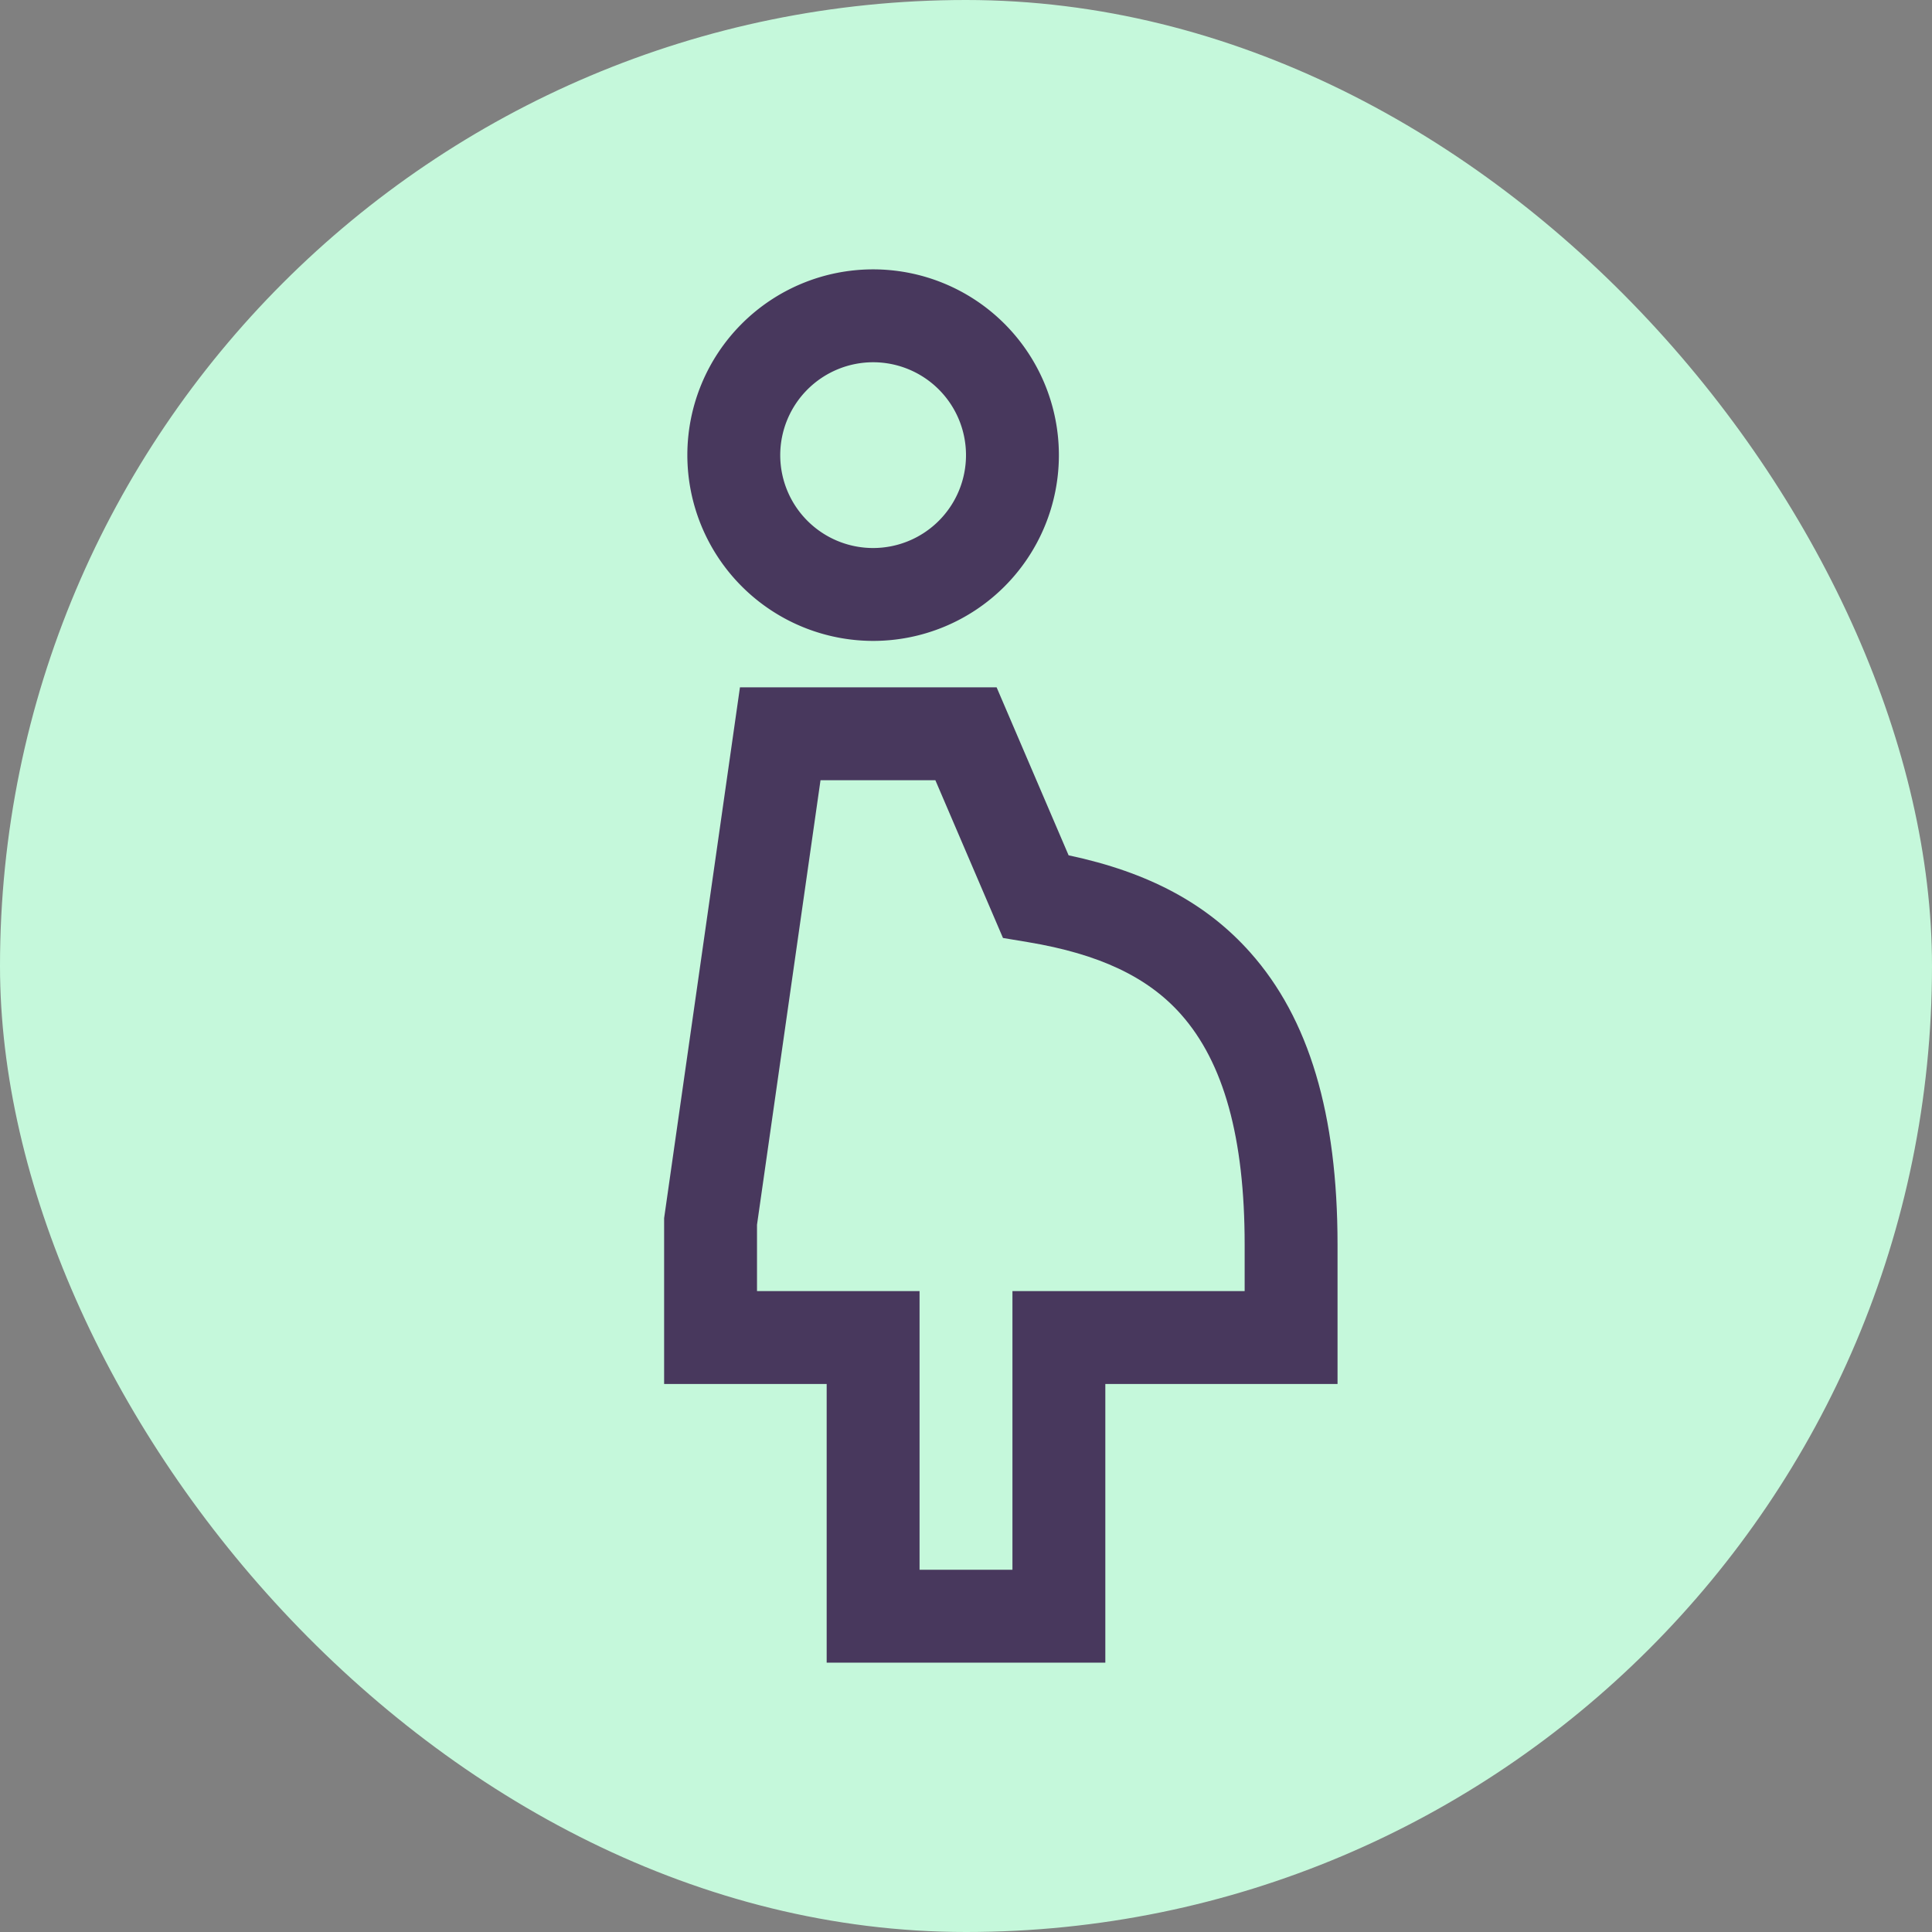
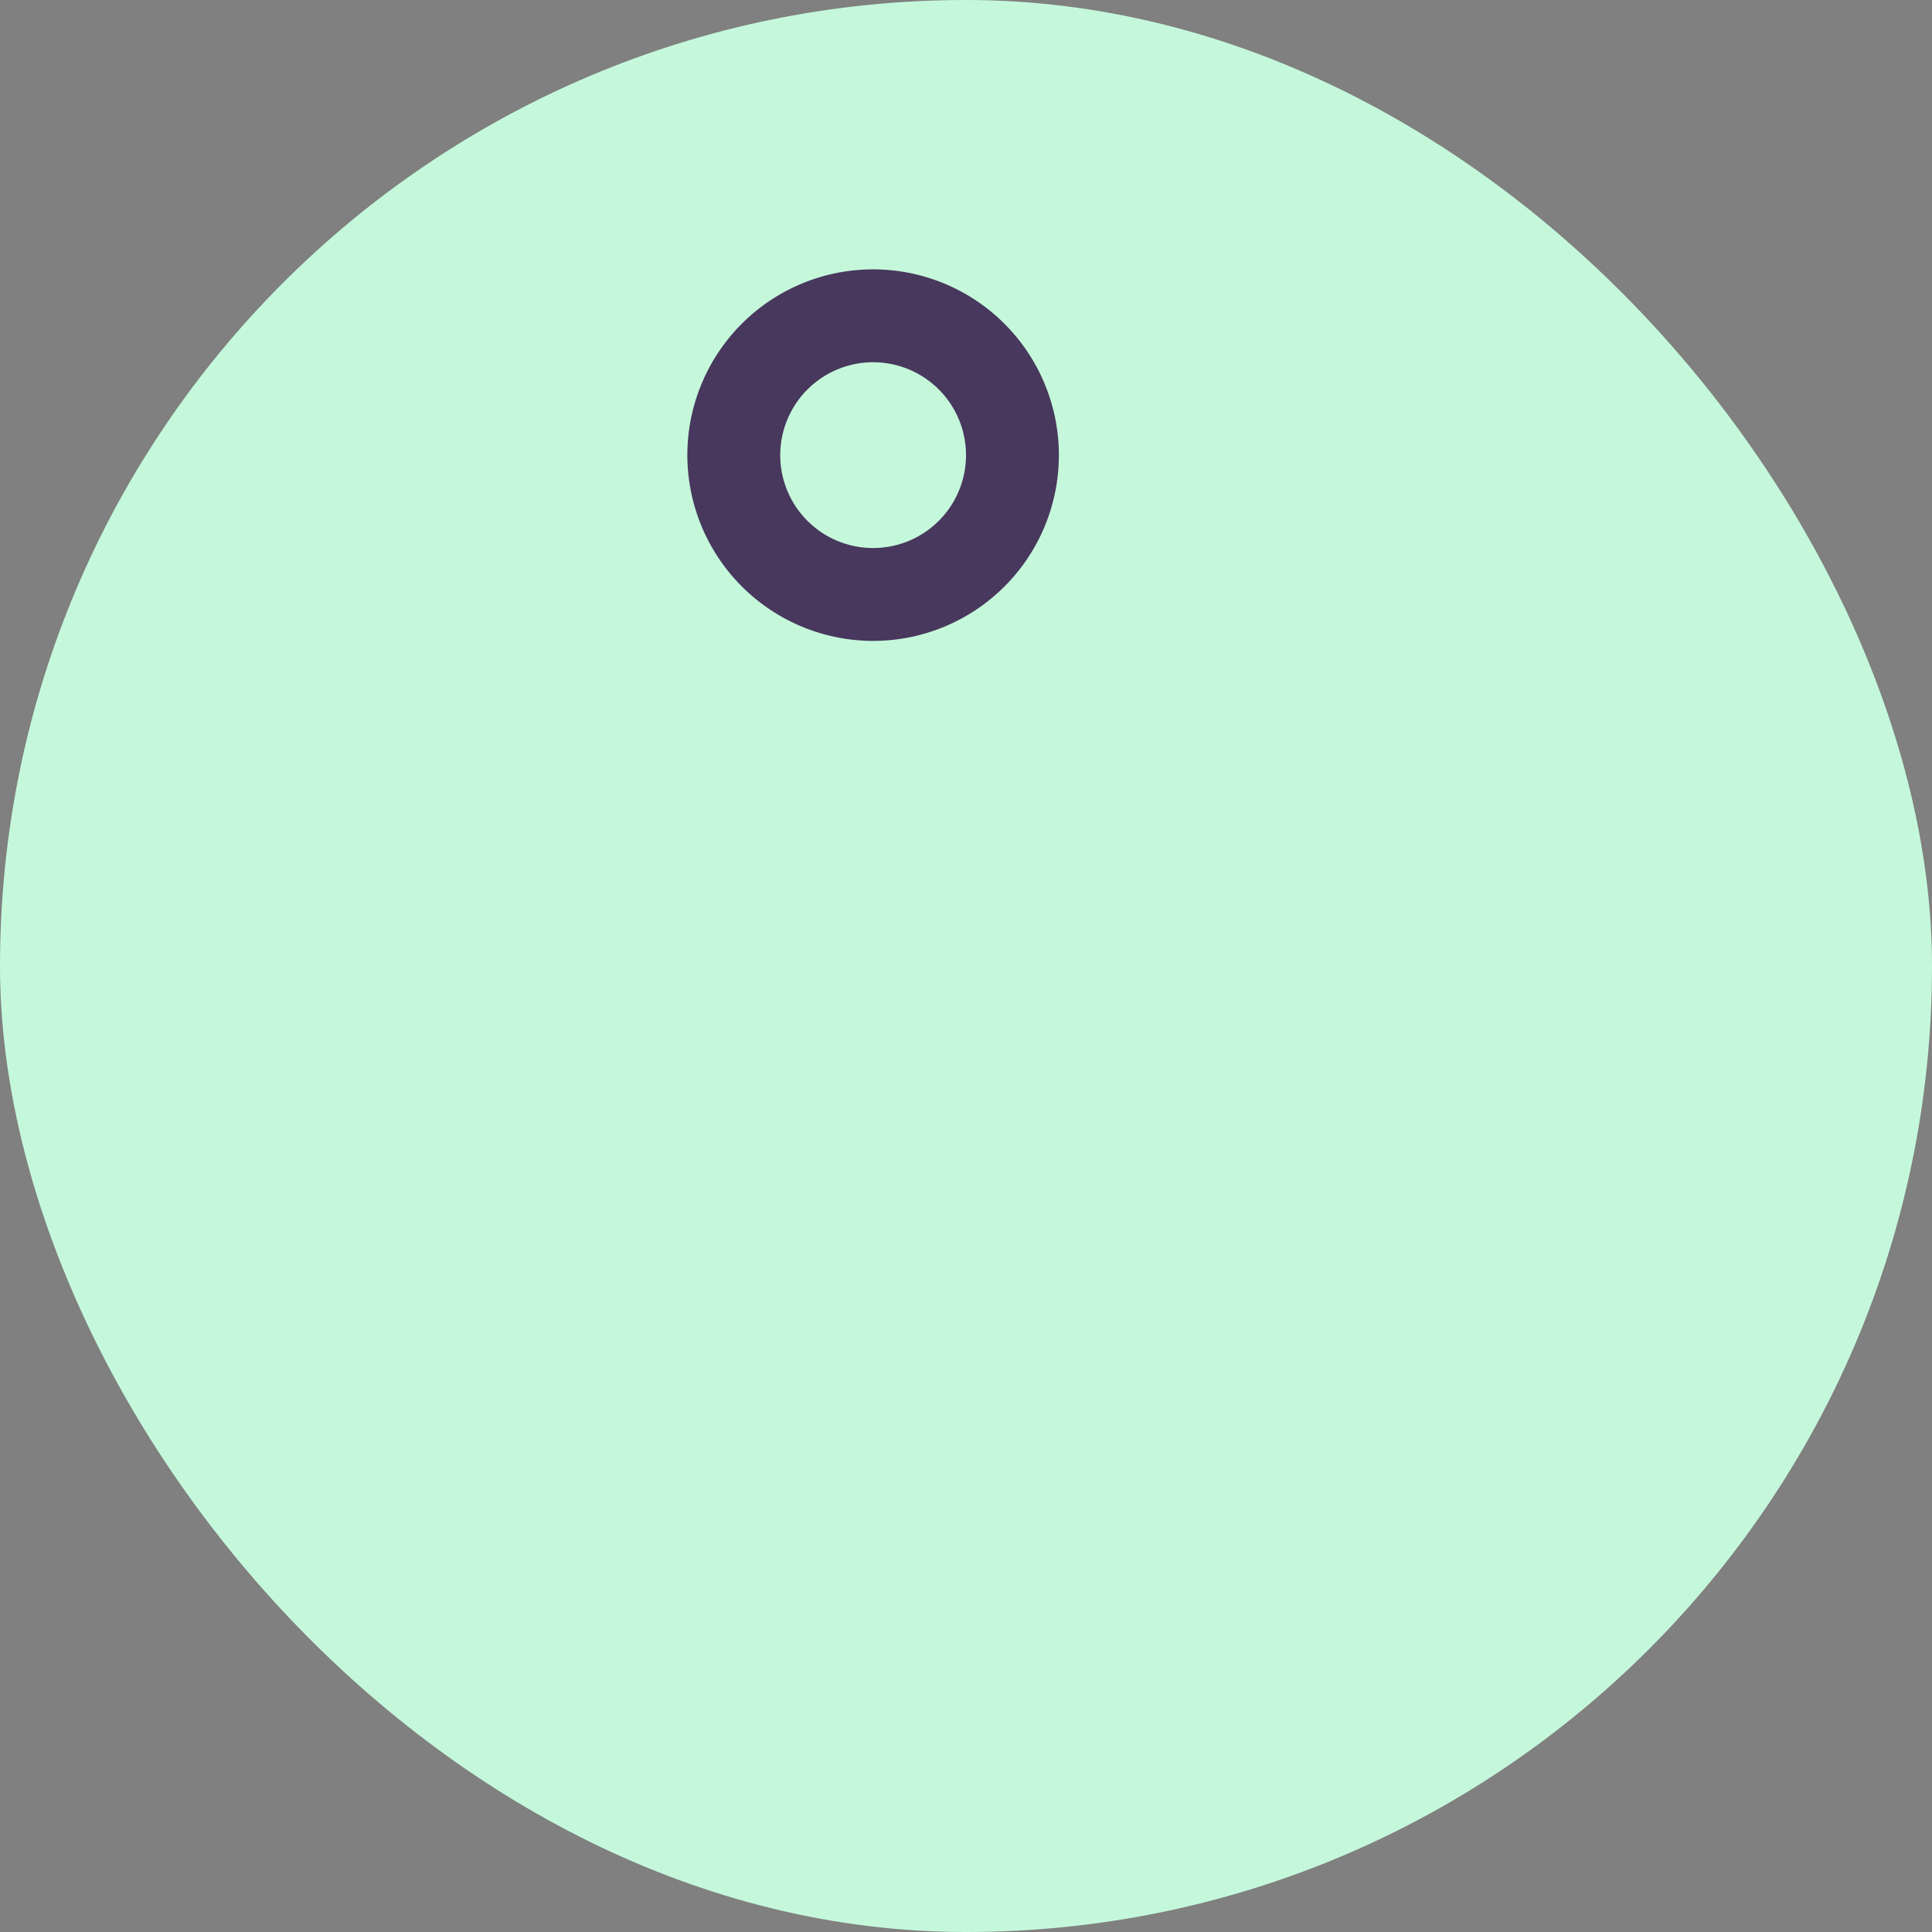
<svg xmlns="http://www.w3.org/2000/svg" fill="#48385d" viewBox="-76.8 -76.8 665.60 665.60" height="800px" width="800px">
  <rect x="-76.8" y="-76.8" width="665.60" height="665.60" fill="#808080" stroke="none" />
  <g stroke-width="0" id="SVGRepo_bgCarrier">
    <rect fill="#C5F8DB" rx="332.8" height="665.60" width="665.60" y="-76.8" x="-76.8" />
  </g>
  <g stroke-linejoin="round" stroke-linecap="round" id="SVGRepo_tracerCarrier" />
  <g id="SVGRepo_iconCarrier">
    <path class="ci-primary" d="M224,144a64,64,0,1,0-64-64A64.072,64.072,0,0,0,224,144Zm0-96a32,32,0,1,1-32,32A32.036,32.036,0,0,1,224,48Z" fill="#48385d" />
-     <path class="ci-primary" d="M353.959,251.37c-15.021-16.9-35.063-27.659-62.61-33.506L266.551,160H178.123L152,342.863V400h56v96h96V400h80V352C384,307.028,374.174,274.112,353.959,251.37ZM352,368H272v96H240V368H184V345.137L205.877,192h39.572l23.291,54.344,8.629,1.438c24.5,4.083,41.233,11.979,52.672,24.848C344.817,289.253,352,315.215,352,352Z" fill="#48385d" />
  </g>
</svg>